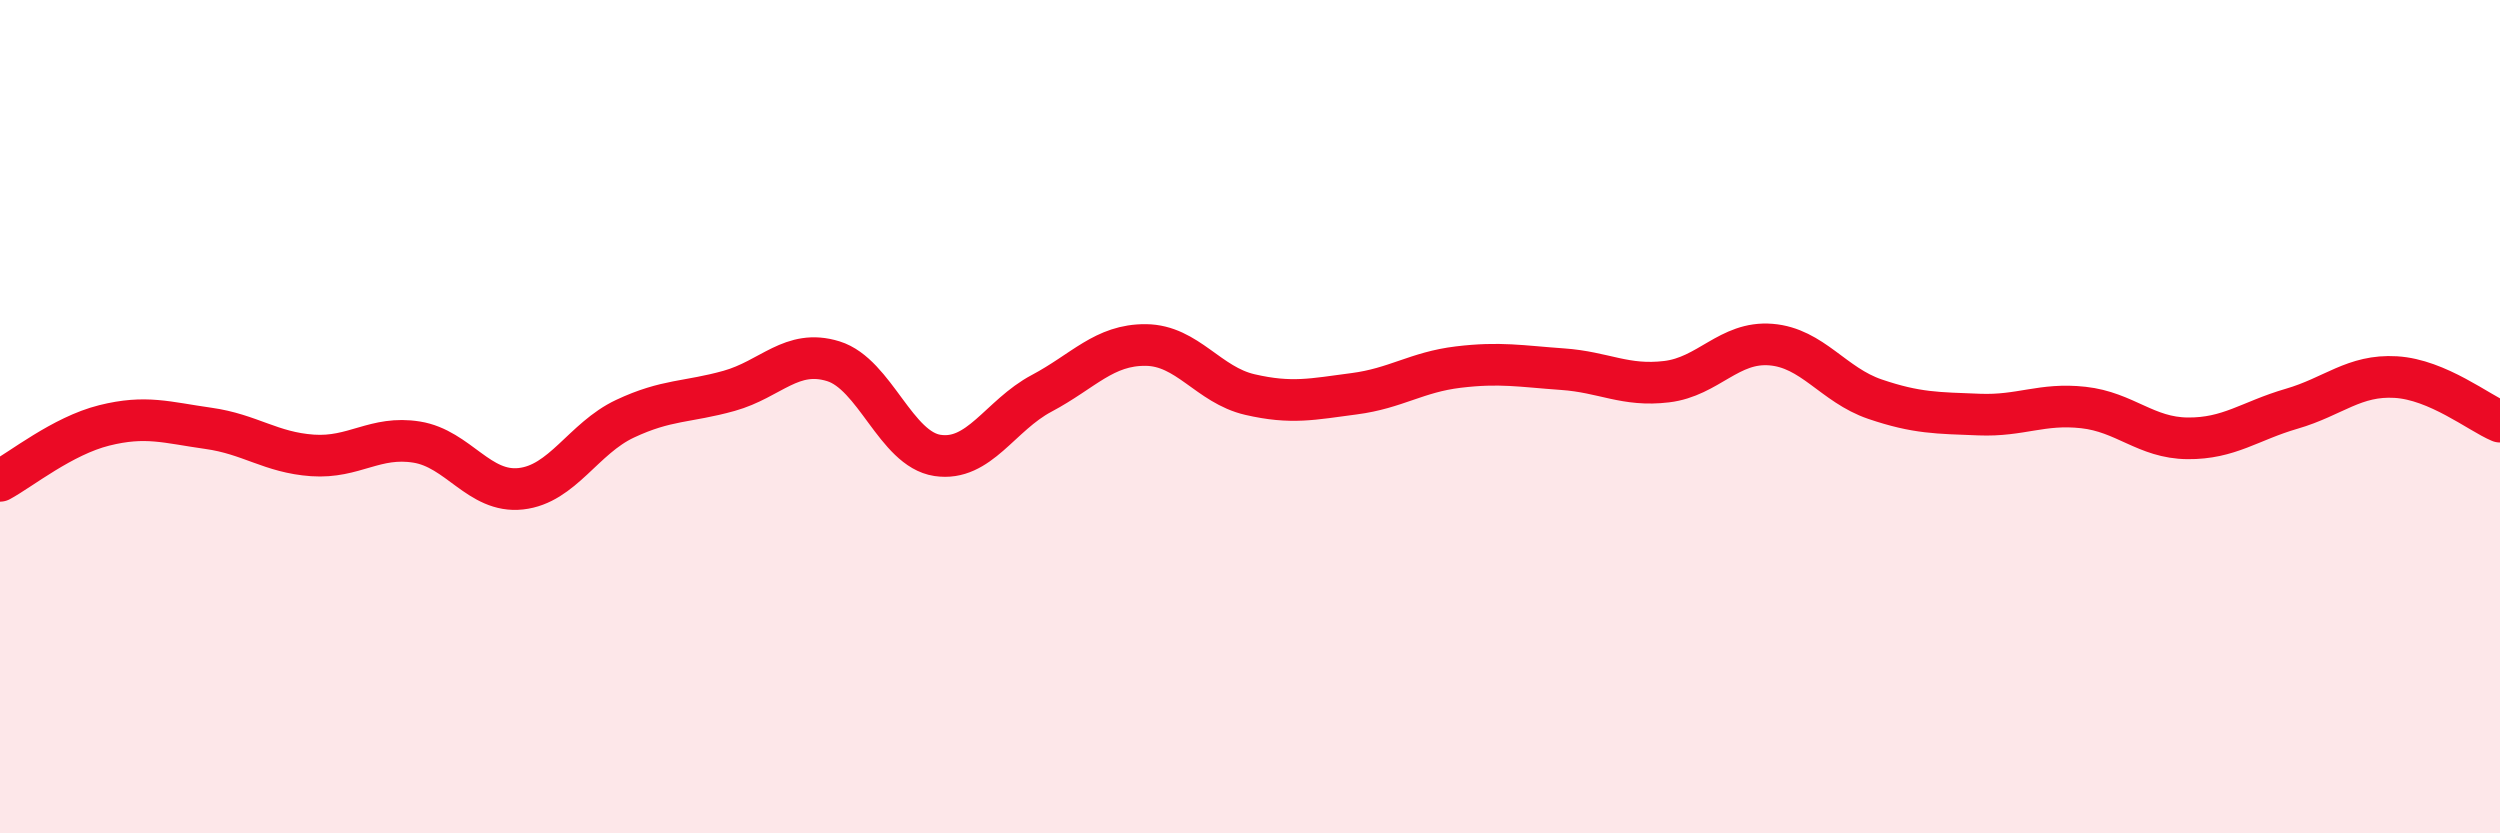
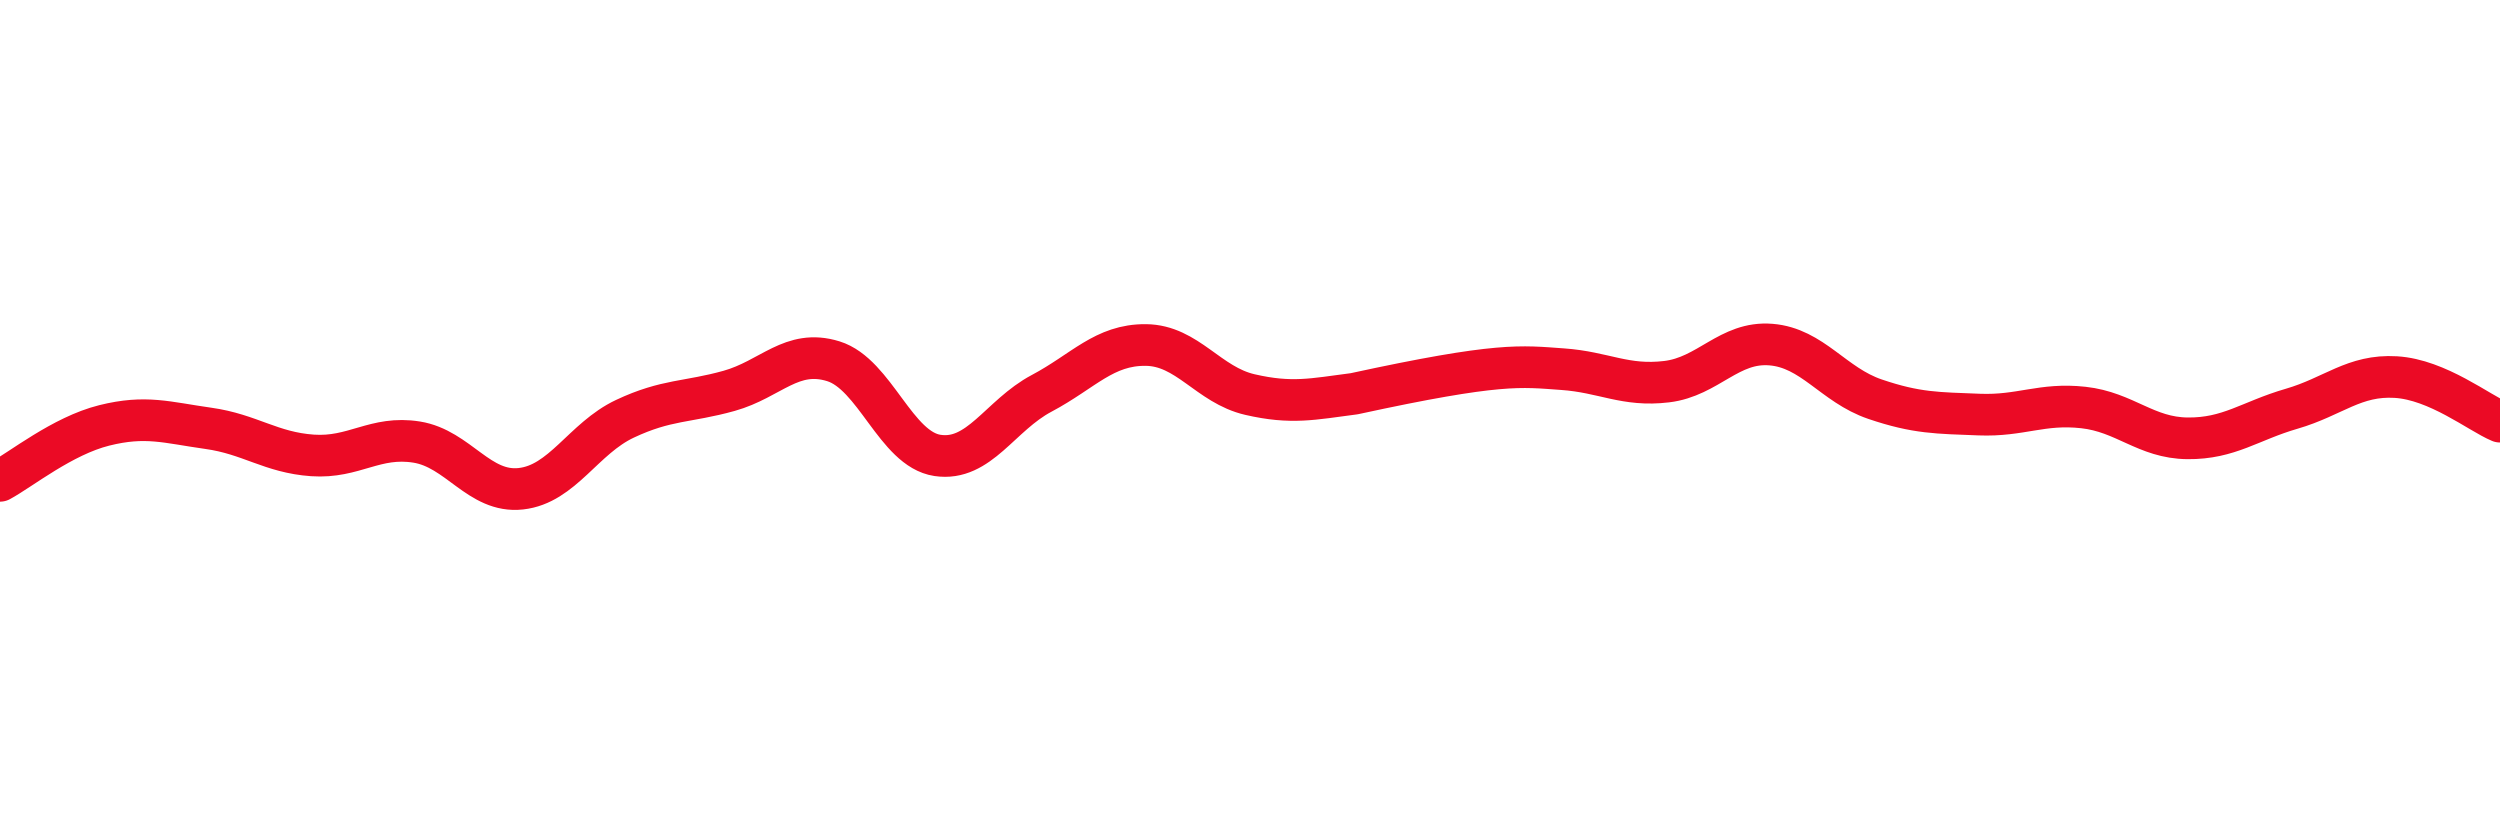
<svg xmlns="http://www.w3.org/2000/svg" width="60" height="20" viewBox="0 0 60 20">
-   <path d="M 0,11.54 C 0.5,11.27 1.5,10.46 2.5,10.21 C 3.5,9.96 4,10.14 5,10.28 C 6,10.42 6.5,10.86 7.5,10.93 C 8.5,11 9,10.45 10,10.61 C 11,10.77 11.5,11.84 12.5,11.73 C 13.5,11.62 14,10.52 15,10.05 C 16,9.58 16.5,9.66 17.5,9.38 C 18.5,9.1 19,8.36 20,8.67 C 21,8.98 21.5,10.78 22.5,10.93 C 23.5,11.08 24,9.97 25,9.44 C 26,8.91 26.5,8.27 27.5,8.28 C 28.5,8.29 29,9.24 30,9.47 C 31,9.7 31.5,9.58 32.5,9.45 C 33.5,9.32 34,8.93 35,8.81 C 36,8.69 36.5,8.79 37.5,8.86 C 38.5,8.93 39,9.28 40,9.16 C 41,9.04 41.5,8.19 42.5,8.27 C 43.5,8.35 44,9.24 45,9.58 C 46,9.92 46.5,9.91 47.5,9.95 C 48.5,9.99 49,9.67 50,9.78 C 51,9.89 51.5,10.51 52.5,10.52 C 53.5,10.53 54,10.1 55,9.81 C 56,9.52 56.5,8.99 57.5,9.05 C 58.5,9.11 59.5,9.91 60,10.12L60 20L0 20Z" fill="#EB0A25" opacity="0.1" stroke-linecap="round" stroke-linejoin="round" />
-   <path d="M 0,11.54 C 0.5,11.27 1.5,10.46 2.5,10.21 C 3.5,9.96 4,10.14 5,10.28 C 6,10.42 6.5,10.86 7.5,10.93 C 8.5,11 9,10.45 10,10.61 C 11,10.77 11.5,11.84 12.5,11.73 C 13.5,11.62 14,10.52 15,10.05 C 16,9.58 16.5,9.66 17.5,9.38 C 18.5,9.1 19,8.36 20,8.67 C 21,8.98 21.5,10.78 22.5,10.93 C 23.5,11.08 24,9.97 25,9.44 C 26,8.91 26.5,8.27 27.5,8.28 C 28.5,8.29 29,9.24 30,9.47 C 31,9.7 31.5,9.58 32.5,9.45 C 33.5,9.32 34,8.93 35,8.81 C 36,8.69 36.5,8.79 37.5,8.86 C 38.5,8.93 39,9.28 40,9.16 C 41,9.04 41.5,8.19 42.5,8.27 C 43.5,8.35 44,9.24 45,9.58 C 46,9.92 46.5,9.91 47.5,9.95 C 48.5,9.99 49,9.67 50,9.78 C 51,9.89 51.5,10.51 52.5,10.52 C 53.5,10.53 54,10.1 55,9.81 C 56,9.52 56.5,8.99 57.5,9.05 C 58.5,9.11 59.5,9.91 60,10.12" stroke="#EB0A25" stroke-width="1" fill="none" stroke-linecap="round" stroke-linejoin="round" />
+   <path d="M 0,11.54 C 0.5,11.27 1.5,10.46 2.5,10.21 C 3.5,9.96 4,10.14 5,10.28 C 6,10.42 6.5,10.86 7.5,10.93 C 8.5,11 9,10.45 10,10.61 C 11,10.77 11.5,11.84 12.5,11.73 C 13.5,11.62 14,10.52 15,10.05 C 16,9.58 16.5,9.66 17.5,9.38 C 18.5,9.1 19,8.36 20,8.67 C 21,8.98 21.5,10.78 22.5,10.93 C 23.5,11.08 24,9.97 25,9.44 C 26,8.91 26.5,8.27 27.5,8.28 C 28.5,8.29 29,9.24 30,9.47 C 31,9.7 31.5,9.58 32.5,9.45 C 36,8.69 36.5,8.79 37.5,8.86 C 38.5,8.93 39,9.28 40,9.16 C 41,9.04 41.5,8.19 42.5,8.27 C 43.5,8.35 44,9.24 45,9.58 C 46,9.92 46.5,9.91 47.5,9.95 C 48.5,9.99 49,9.67 50,9.78 C 51,9.89 51.5,10.51 52.5,10.52 C 53.5,10.53 54,10.1 55,9.81 C 56,9.52 56.5,8.99 57.5,9.05 C 58.5,9.11 59.5,9.91 60,10.12" stroke="#EB0A25" stroke-width="1" fill="none" stroke-linecap="round" stroke-linejoin="round" />
</svg>